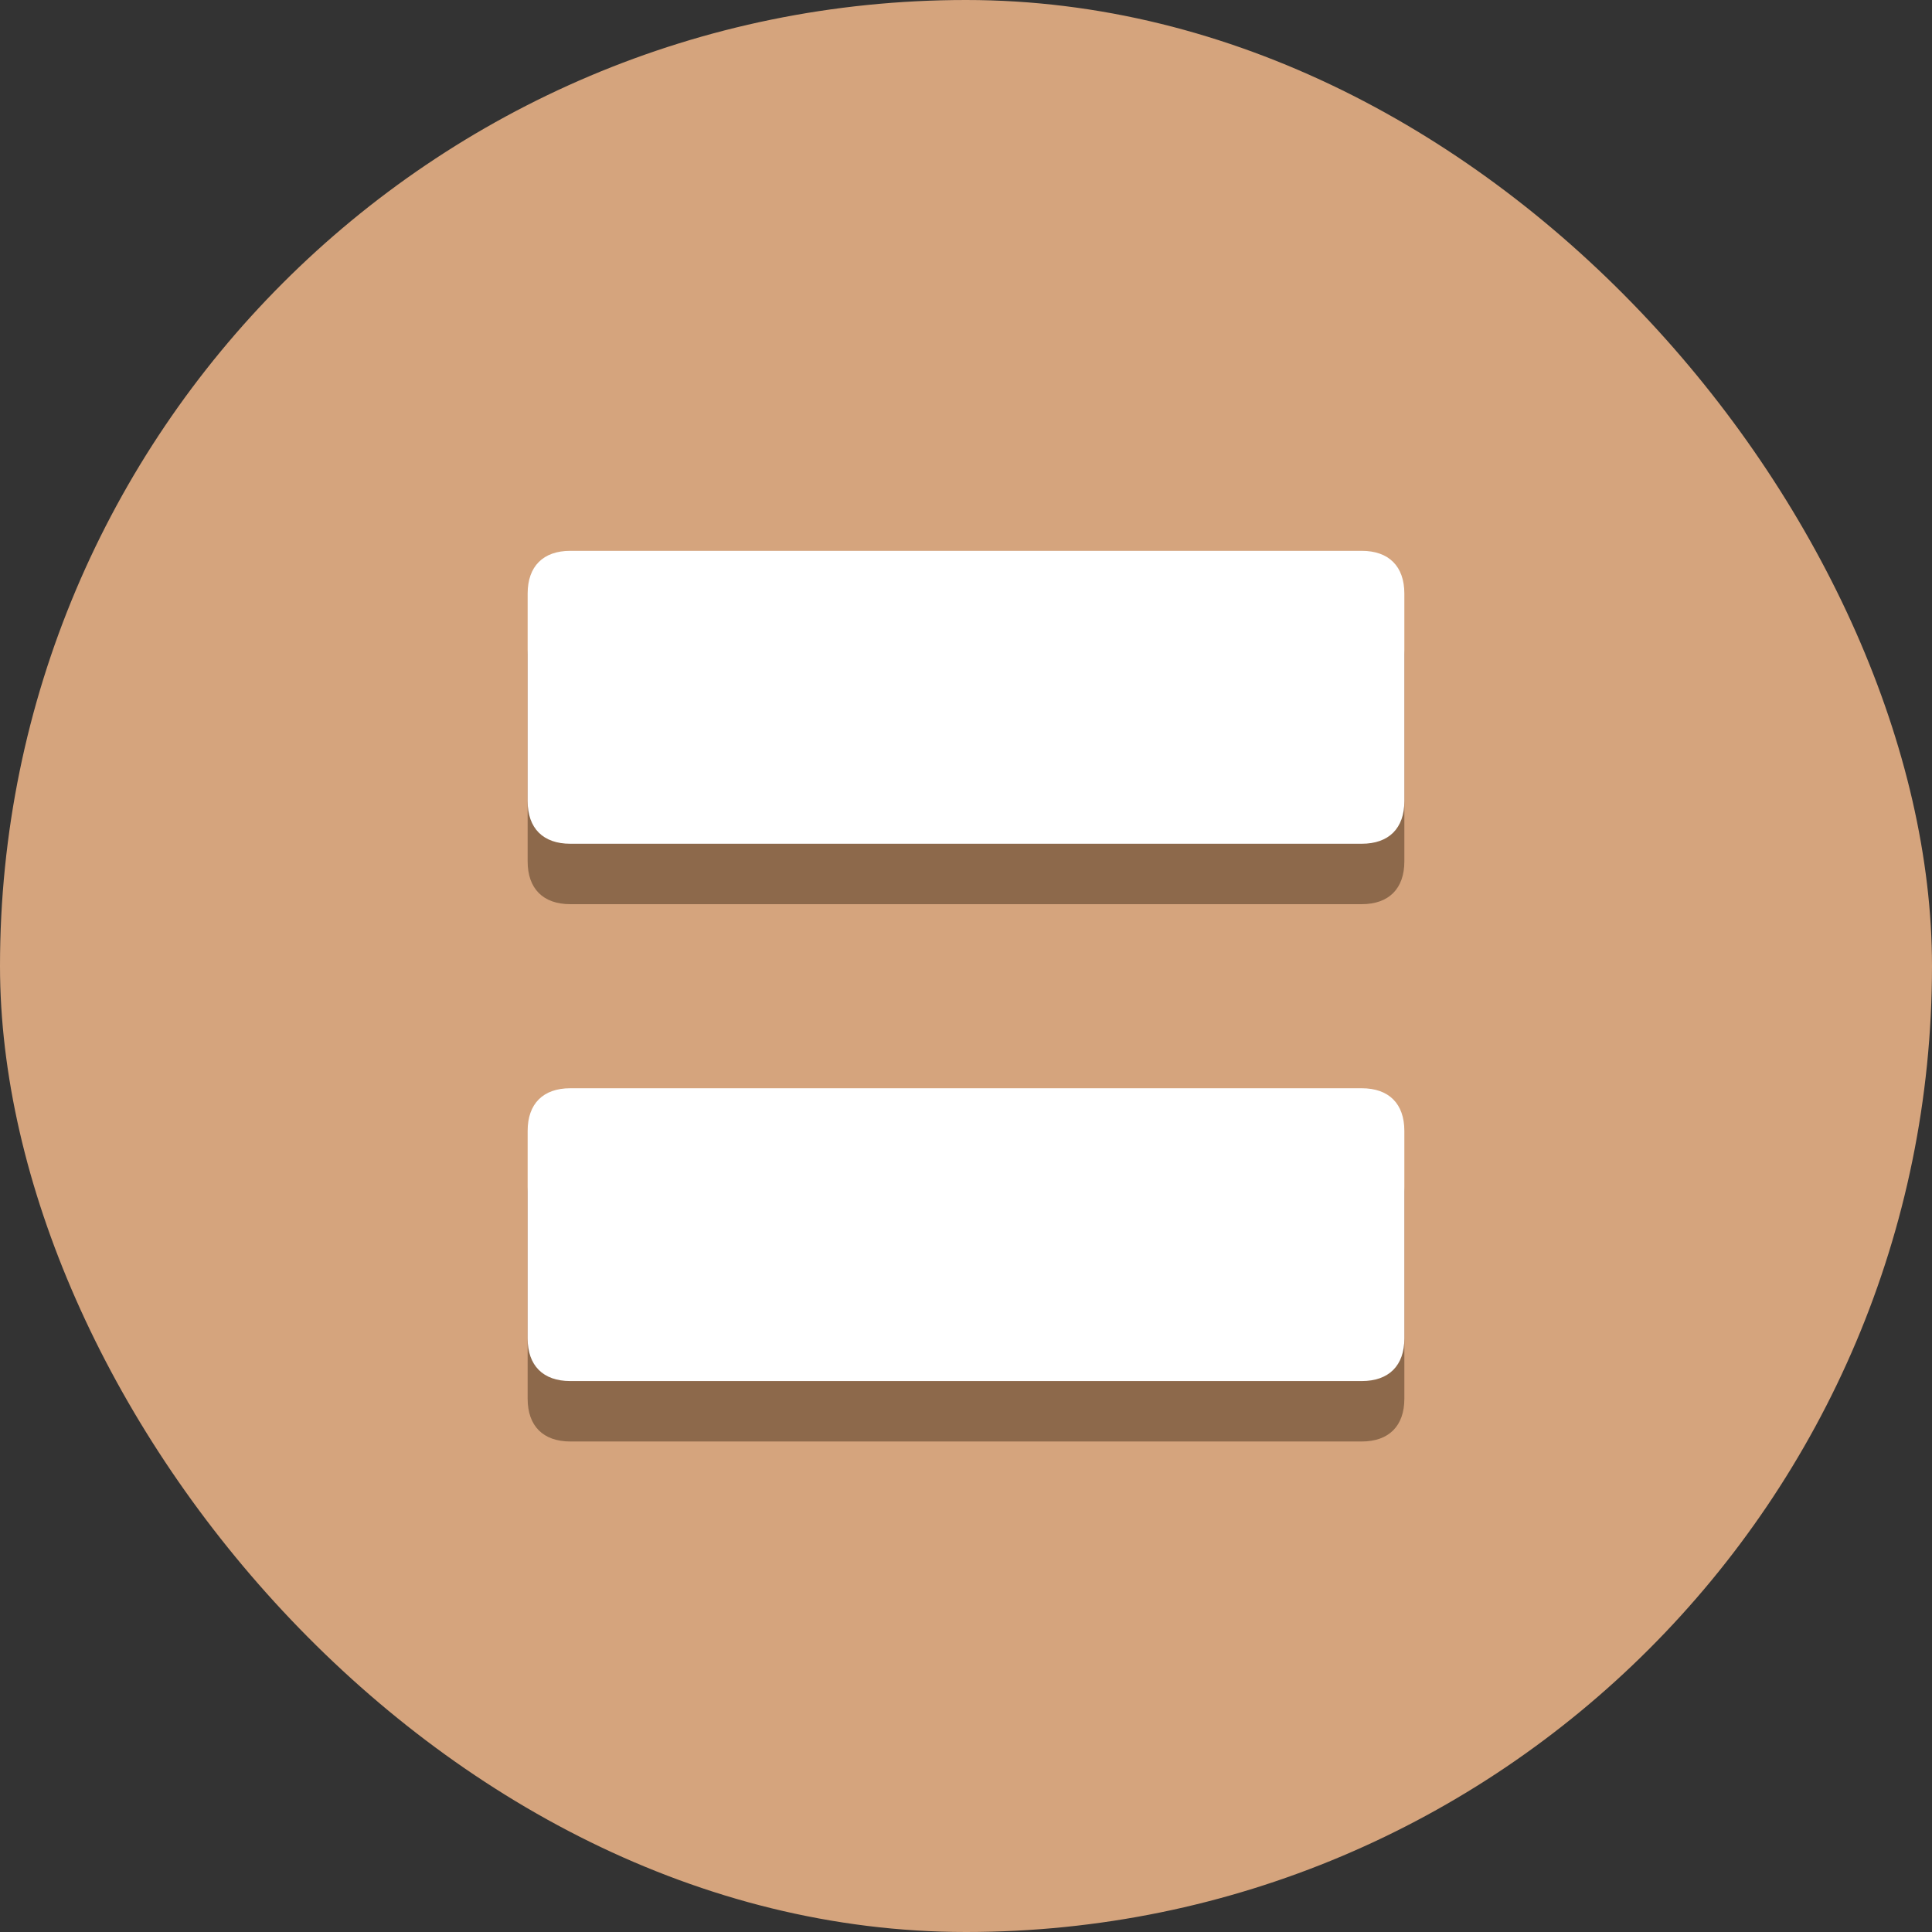
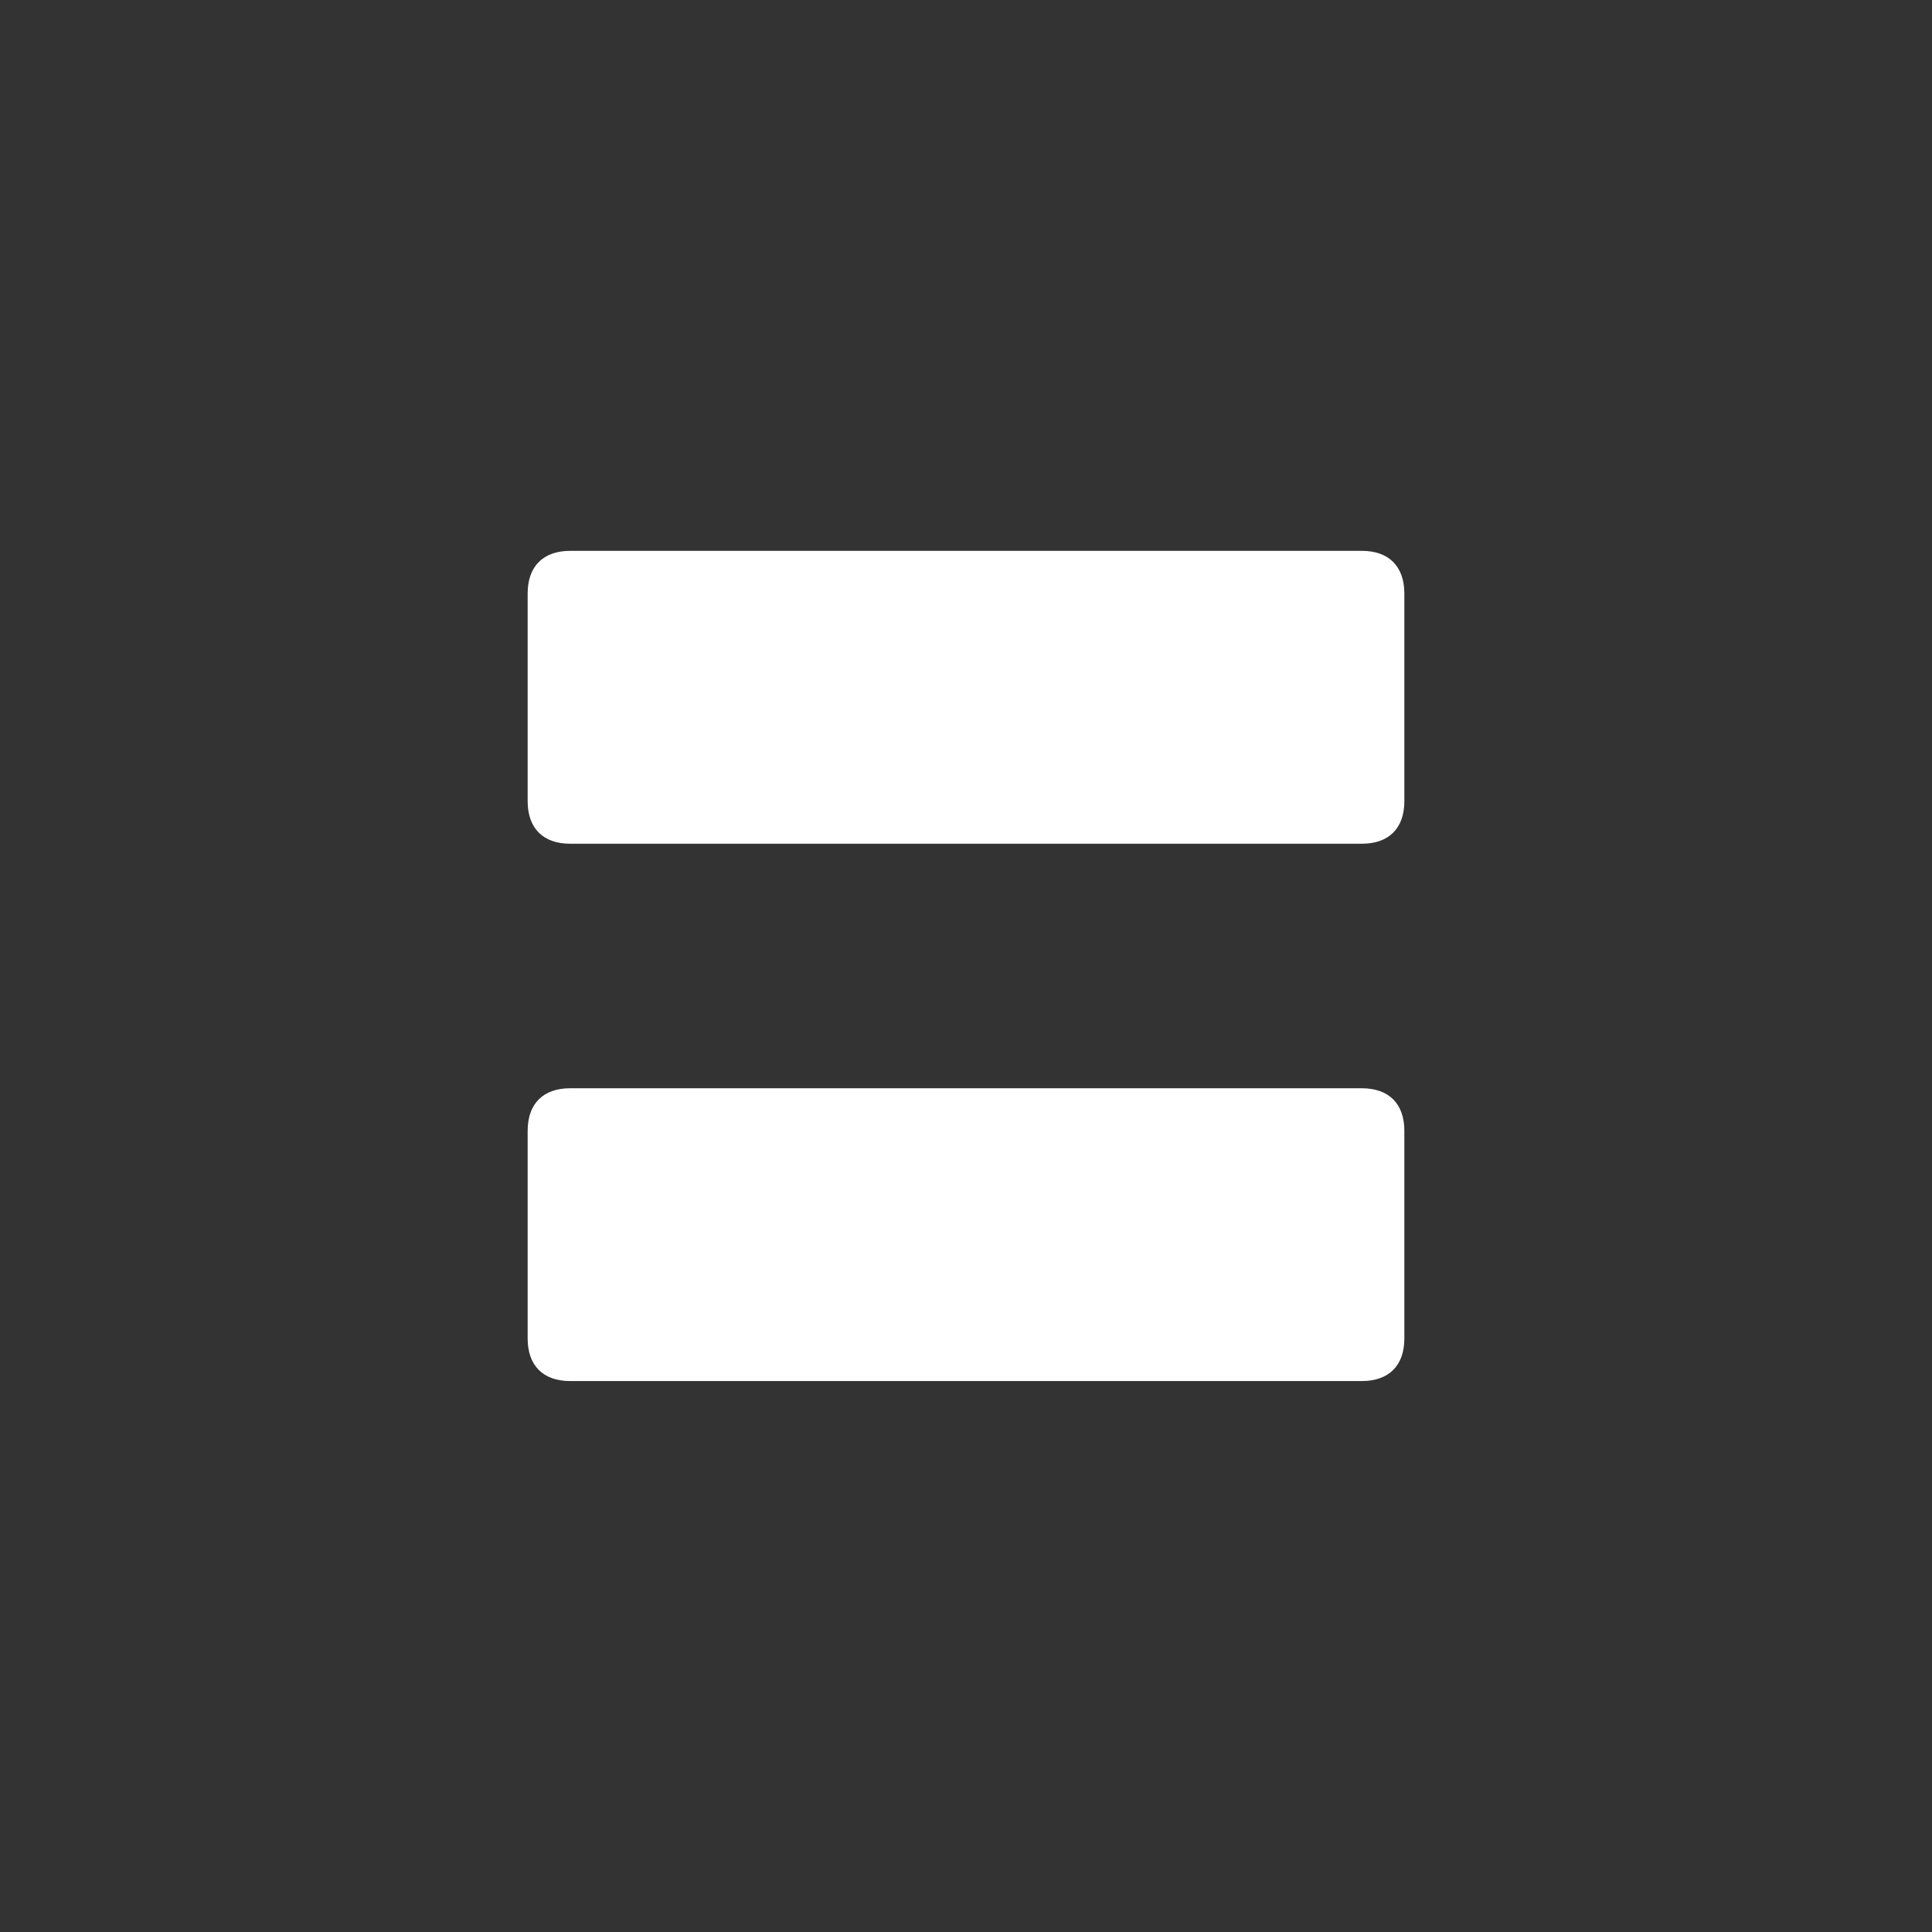
<svg xmlns="http://www.w3.org/2000/svg" width="18" height="18" viewBox="0 0 18 18" fill="none">
  <rect x="0" y="0" width="18" height="18" fill="#333333" stroke="none" />
-   <rect width="18" height="18" rx="9" fill="#D5A47D" />
-   <path d="M12.687 13.43H5.313C5.06 13.43 4.916 13.285 4.916 13.032V11.099C4.916 10.846 5.06 10.701 5.313 10.701H12.687C12.94 10.701 13.084 10.846 13.084 11.099V13.032C13.084 13.285 12.94 13.43 12.687 13.43ZM12.687 8.424H5.313C5.06 8.424 4.916 8.279 4.916 8.026V6.093C4.916 5.84 5.06 5.695 5.313 5.695H12.687C12.94 5.695 13.084 5.84 13.084 6.093V8.026C13.084 8.279 12.94 8.424 12.687 8.424Z" fill="#8D694B" />
  <path d="M12.687 12.867H5.313C5.06 12.867 4.916 12.723 4.916 12.47V10.536C4.916 10.283 5.06 10.139 5.313 10.139H12.687C12.94 10.139 13.084 10.283 13.084 10.536V12.47C13.084 12.723 12.94 12.867 12.687 12.867ZM12.687 7.861H5.313C5.06 7.861 4.916 7.717 4.916 7.464V5.53C4.916 5.277 5.06 5.132 5.313 5.132H12.687C12.94 5.132 13.084 5.277 13.084 5.53V7.464C13.084 7.717 12.94 7.861 12.687 7.861Z" fill="white" />
</svg>